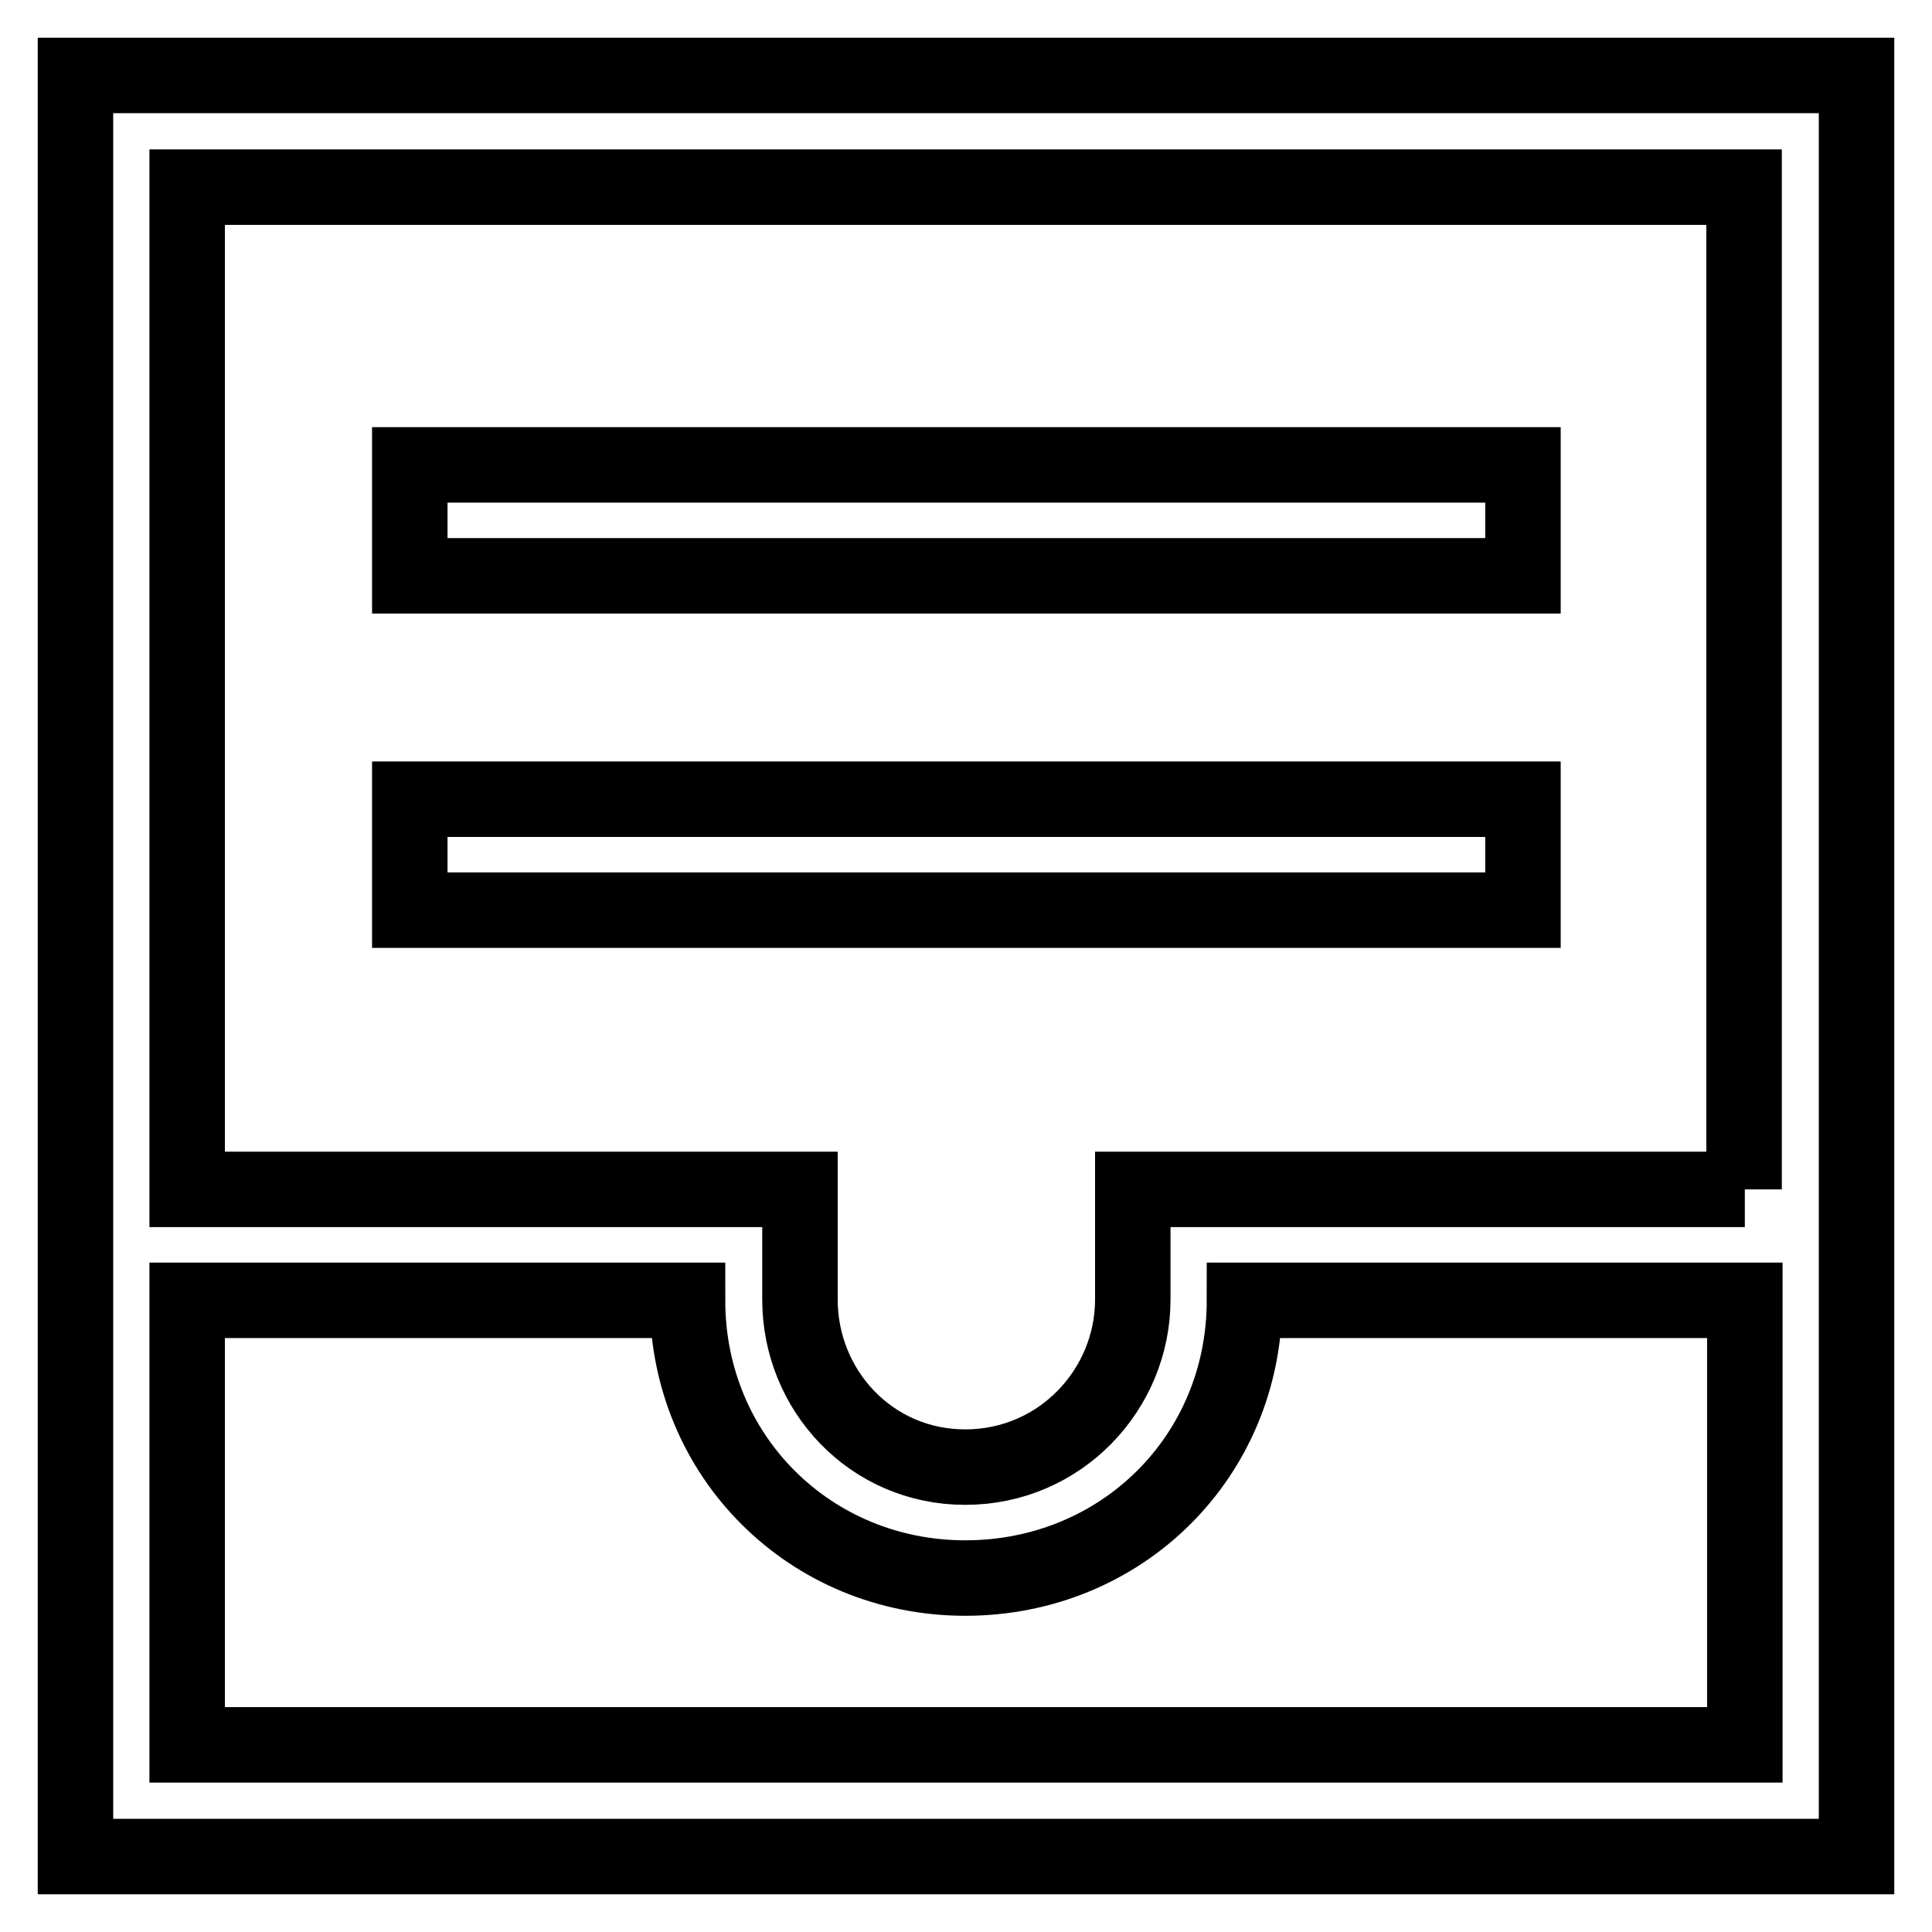
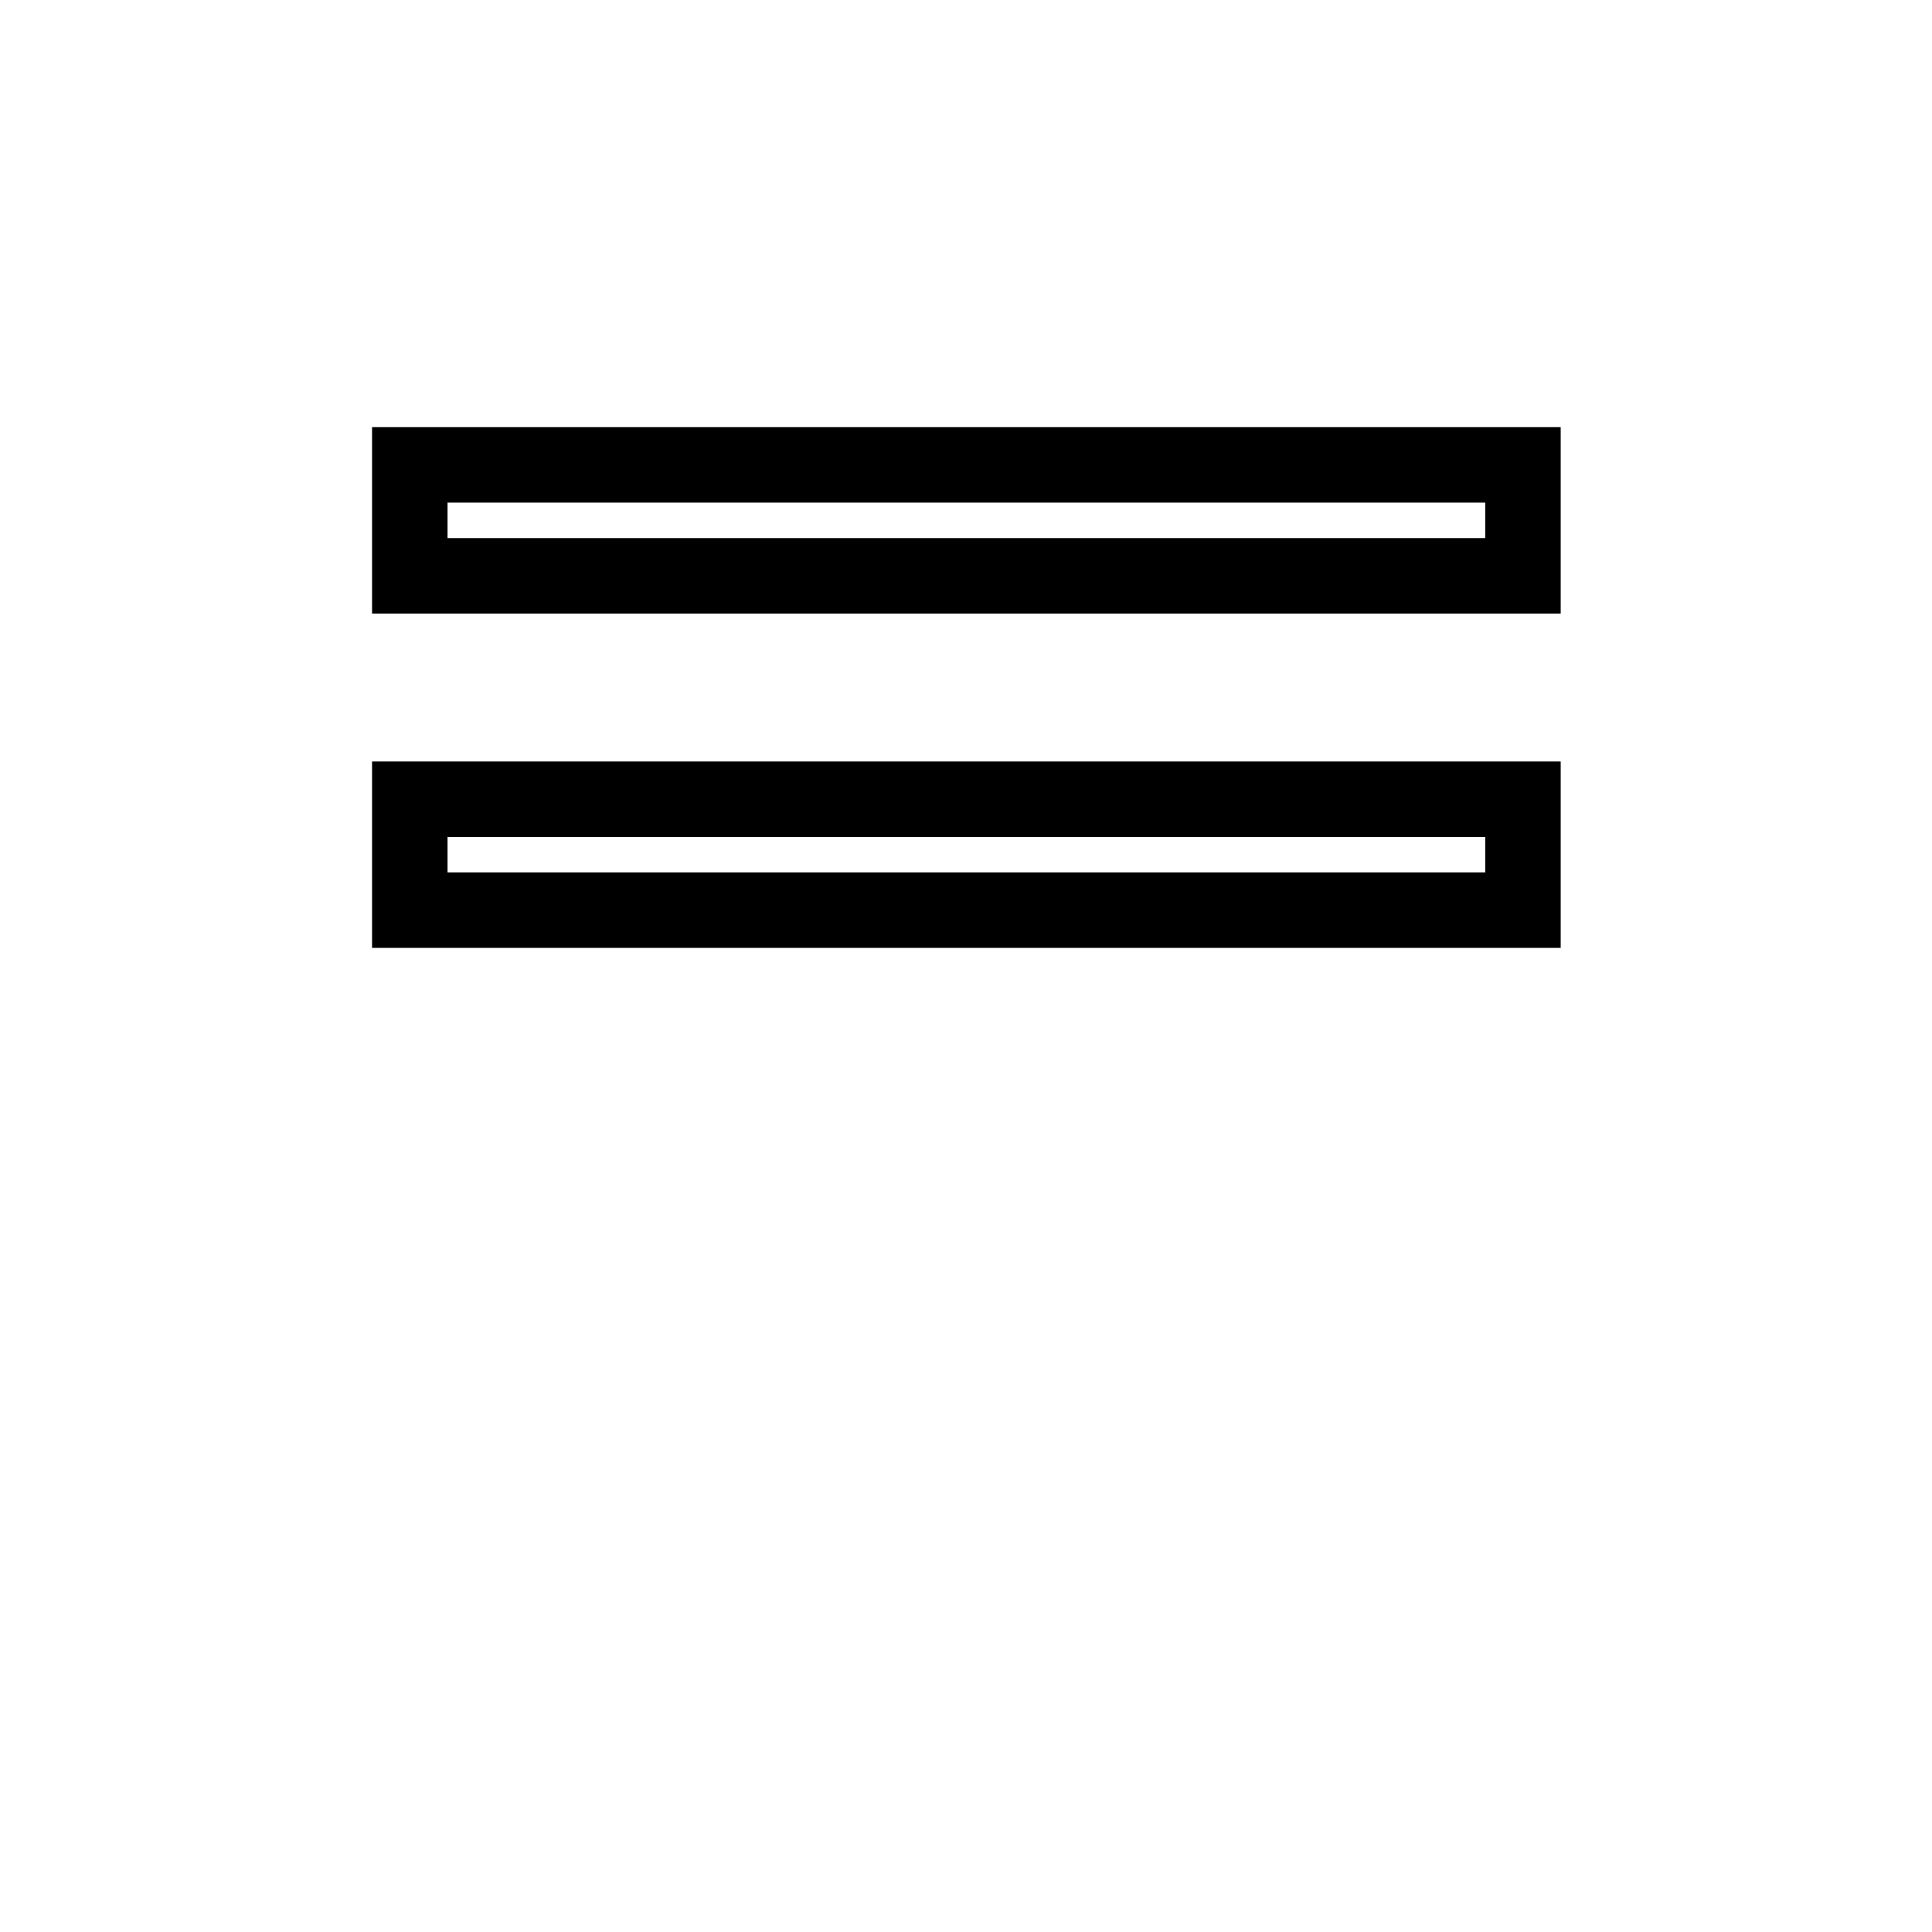
<svg xmlns="http://www.w3.org/2000/svg" version="1.1" x="0px" y="0px" viewBox="0 0 256 256" enable-background="new 0 0 256 256" xml:space="preserve">
  <g>
-     <path stroke-width="10" fill-opacity="0" stroke="#000000" d="M10,10v236h236V10H10z M231.2,231.2H24.8v-58.9h66.3c0,20.7,16.3,36.8,36.8,36.8c20.7,0,37-16.1,37-36.8 h66.3V231.2L231.2,231.2z M231.2,157.6h-81.1v14.6c0,11.9-9.6,22.2-22.2,22.2c-12.5,0-21.9-10.2-21.9-22.2v-14.6H24.8V24.8h206.3 V157.6L231.2,157.6z" />
    <path stroke-width="10" fill-opacity="0" stroke="#000000" d="M54.3,61.6h147.5v14.7H54.3V61.6z M54.3,105.9h147.5v14.7H54.3V105.9z" />
  </g>
</svg>